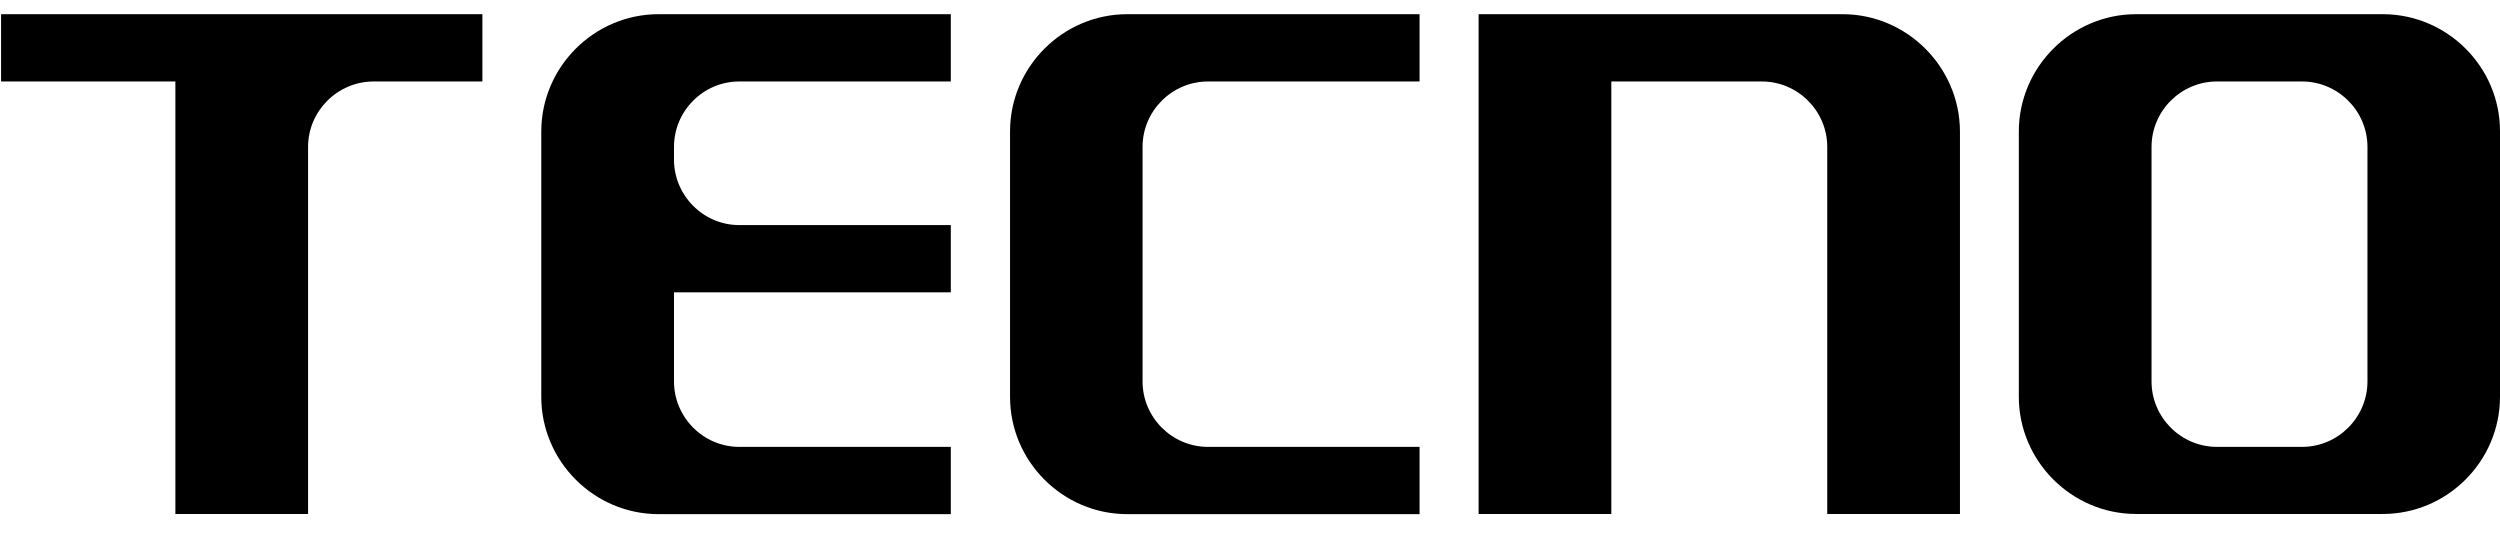
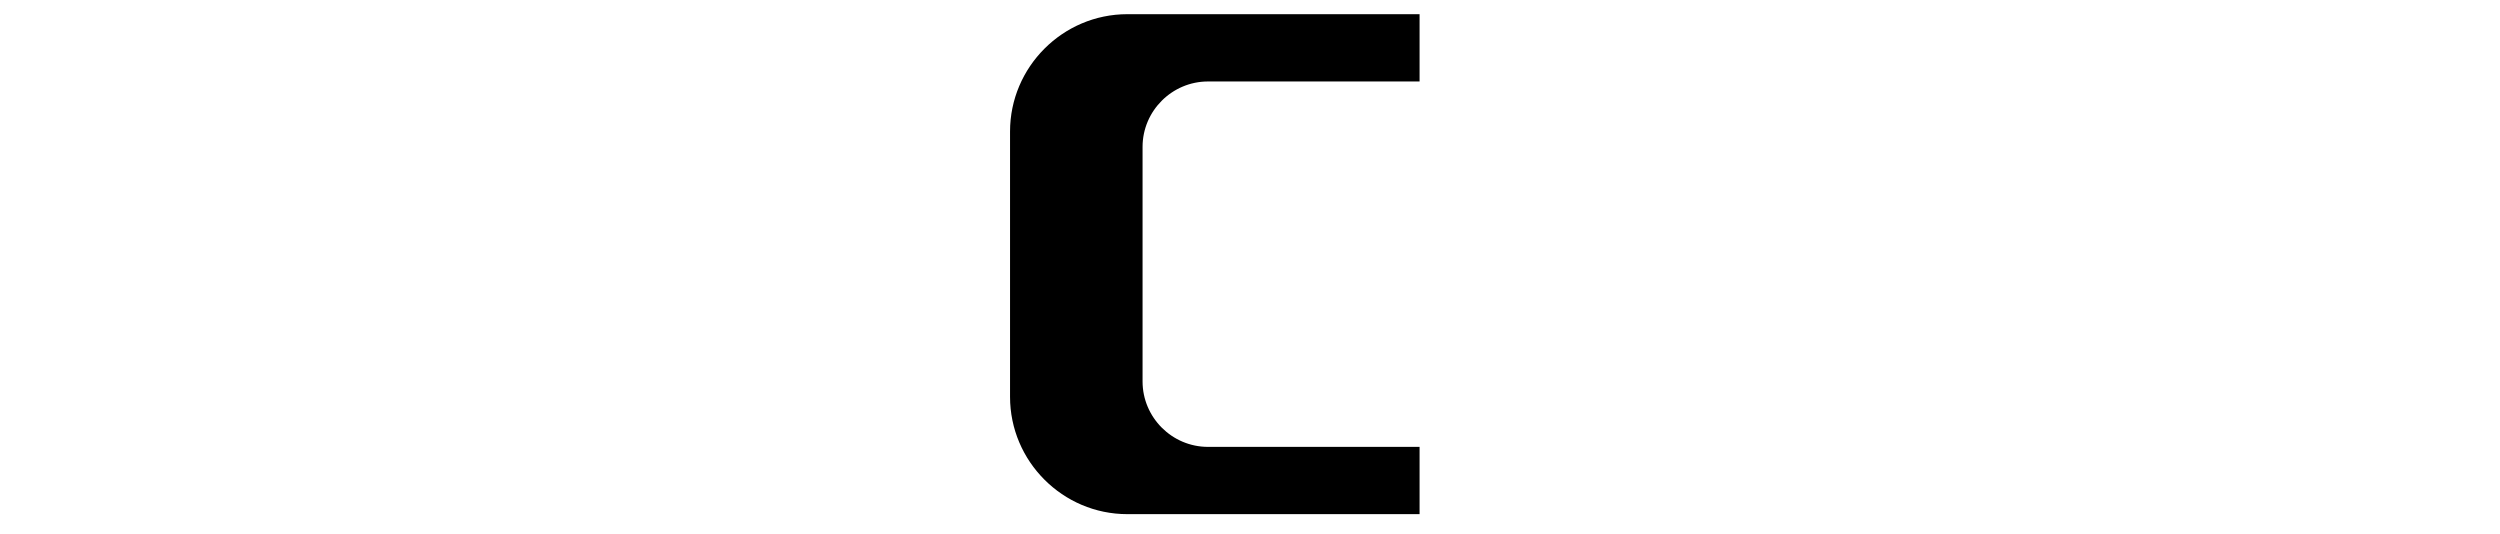
<svg xmlns="http://www.w3.org/2000/svg" width="117" height="25" viewBox="0 0 117 25" fill="none">
-   <path fill-rule="evenodd" clip-rule="evenodd" d="M86.23 0.664H69.199V24.054H75.41V3.813H82.453C84.133 3.813 85.515 5.187 85.515 6.875V24.054H91.726V6.153C91.718 3.138 89.245 0.664 86.23 0.664Z" fill="black" />
-   <path fill-rule="evenodd" clip-rule="evenodd" d="M111.512 0.664H99.97C96.955 0.664 94.481 3.138 94.481 6.153V18.566C94.481 21.581 96.955 24.054 99.97 24.054H111.512C114.535 24.054 117 21.581 117 18.566V6.153C117.008 3.138 114.535 0.664 111.512 0.664ZM107.735 3.813C109.415 3.813 110.797 5.187 110.797 6.875V17.852C110.797 19.532 109.423 20.914 107.735 20.914H103.754C102.074 20.914 100.692 19.54 100.692 17.852V6.875C100.692 5.195 102.066 3.813 103.754 3.813H107.735Z" fill="black" />
-   <path fill-rule="evenodd" clip-rule="evenodd" d="M30.82 0.664H44.498V3.813H34.597C32.917 3.813 31.543 5.187 31.543 6.875V7.472C31.543 9.152 32.917 10.534 34.597 10.534H44.498V13.682H31.543V17.852C31.543 19.532 32.917 20.914 34.597 20.914H44.498V24.062H30.82C27.805 24.062 25.332 21.589 25.332 18.574V6.153C25.332 3.138 27.805 0.664 30.82 0.664Z" fill="black" />
  <path fill-rule="evenodd" clip-rule="evenodd" d="M52.758 0.664H66.436V3.813H56.535C54.854 3.813 53.472 5.187 53.472 6.875V17.852C53.472 19.532 54.846 20.914 56.535 20.914H66.436V24.062H52.758C49.735 24.062 47.27 21.589 47.27 18.574V6.153C47.27 3.138 49.735 0.664 52.758 0.664Z" fill="black" />
-   <path fill-rule="evenodd" clip-rule="evenodd" d="M22.561 0.664H0.05V3.813H8.208V24.054H14.418V6.875C14.418 5.195 15.793 3.821 17.473 3.813H22.576V0.664H22.561Z" fill="black" />
</svg>